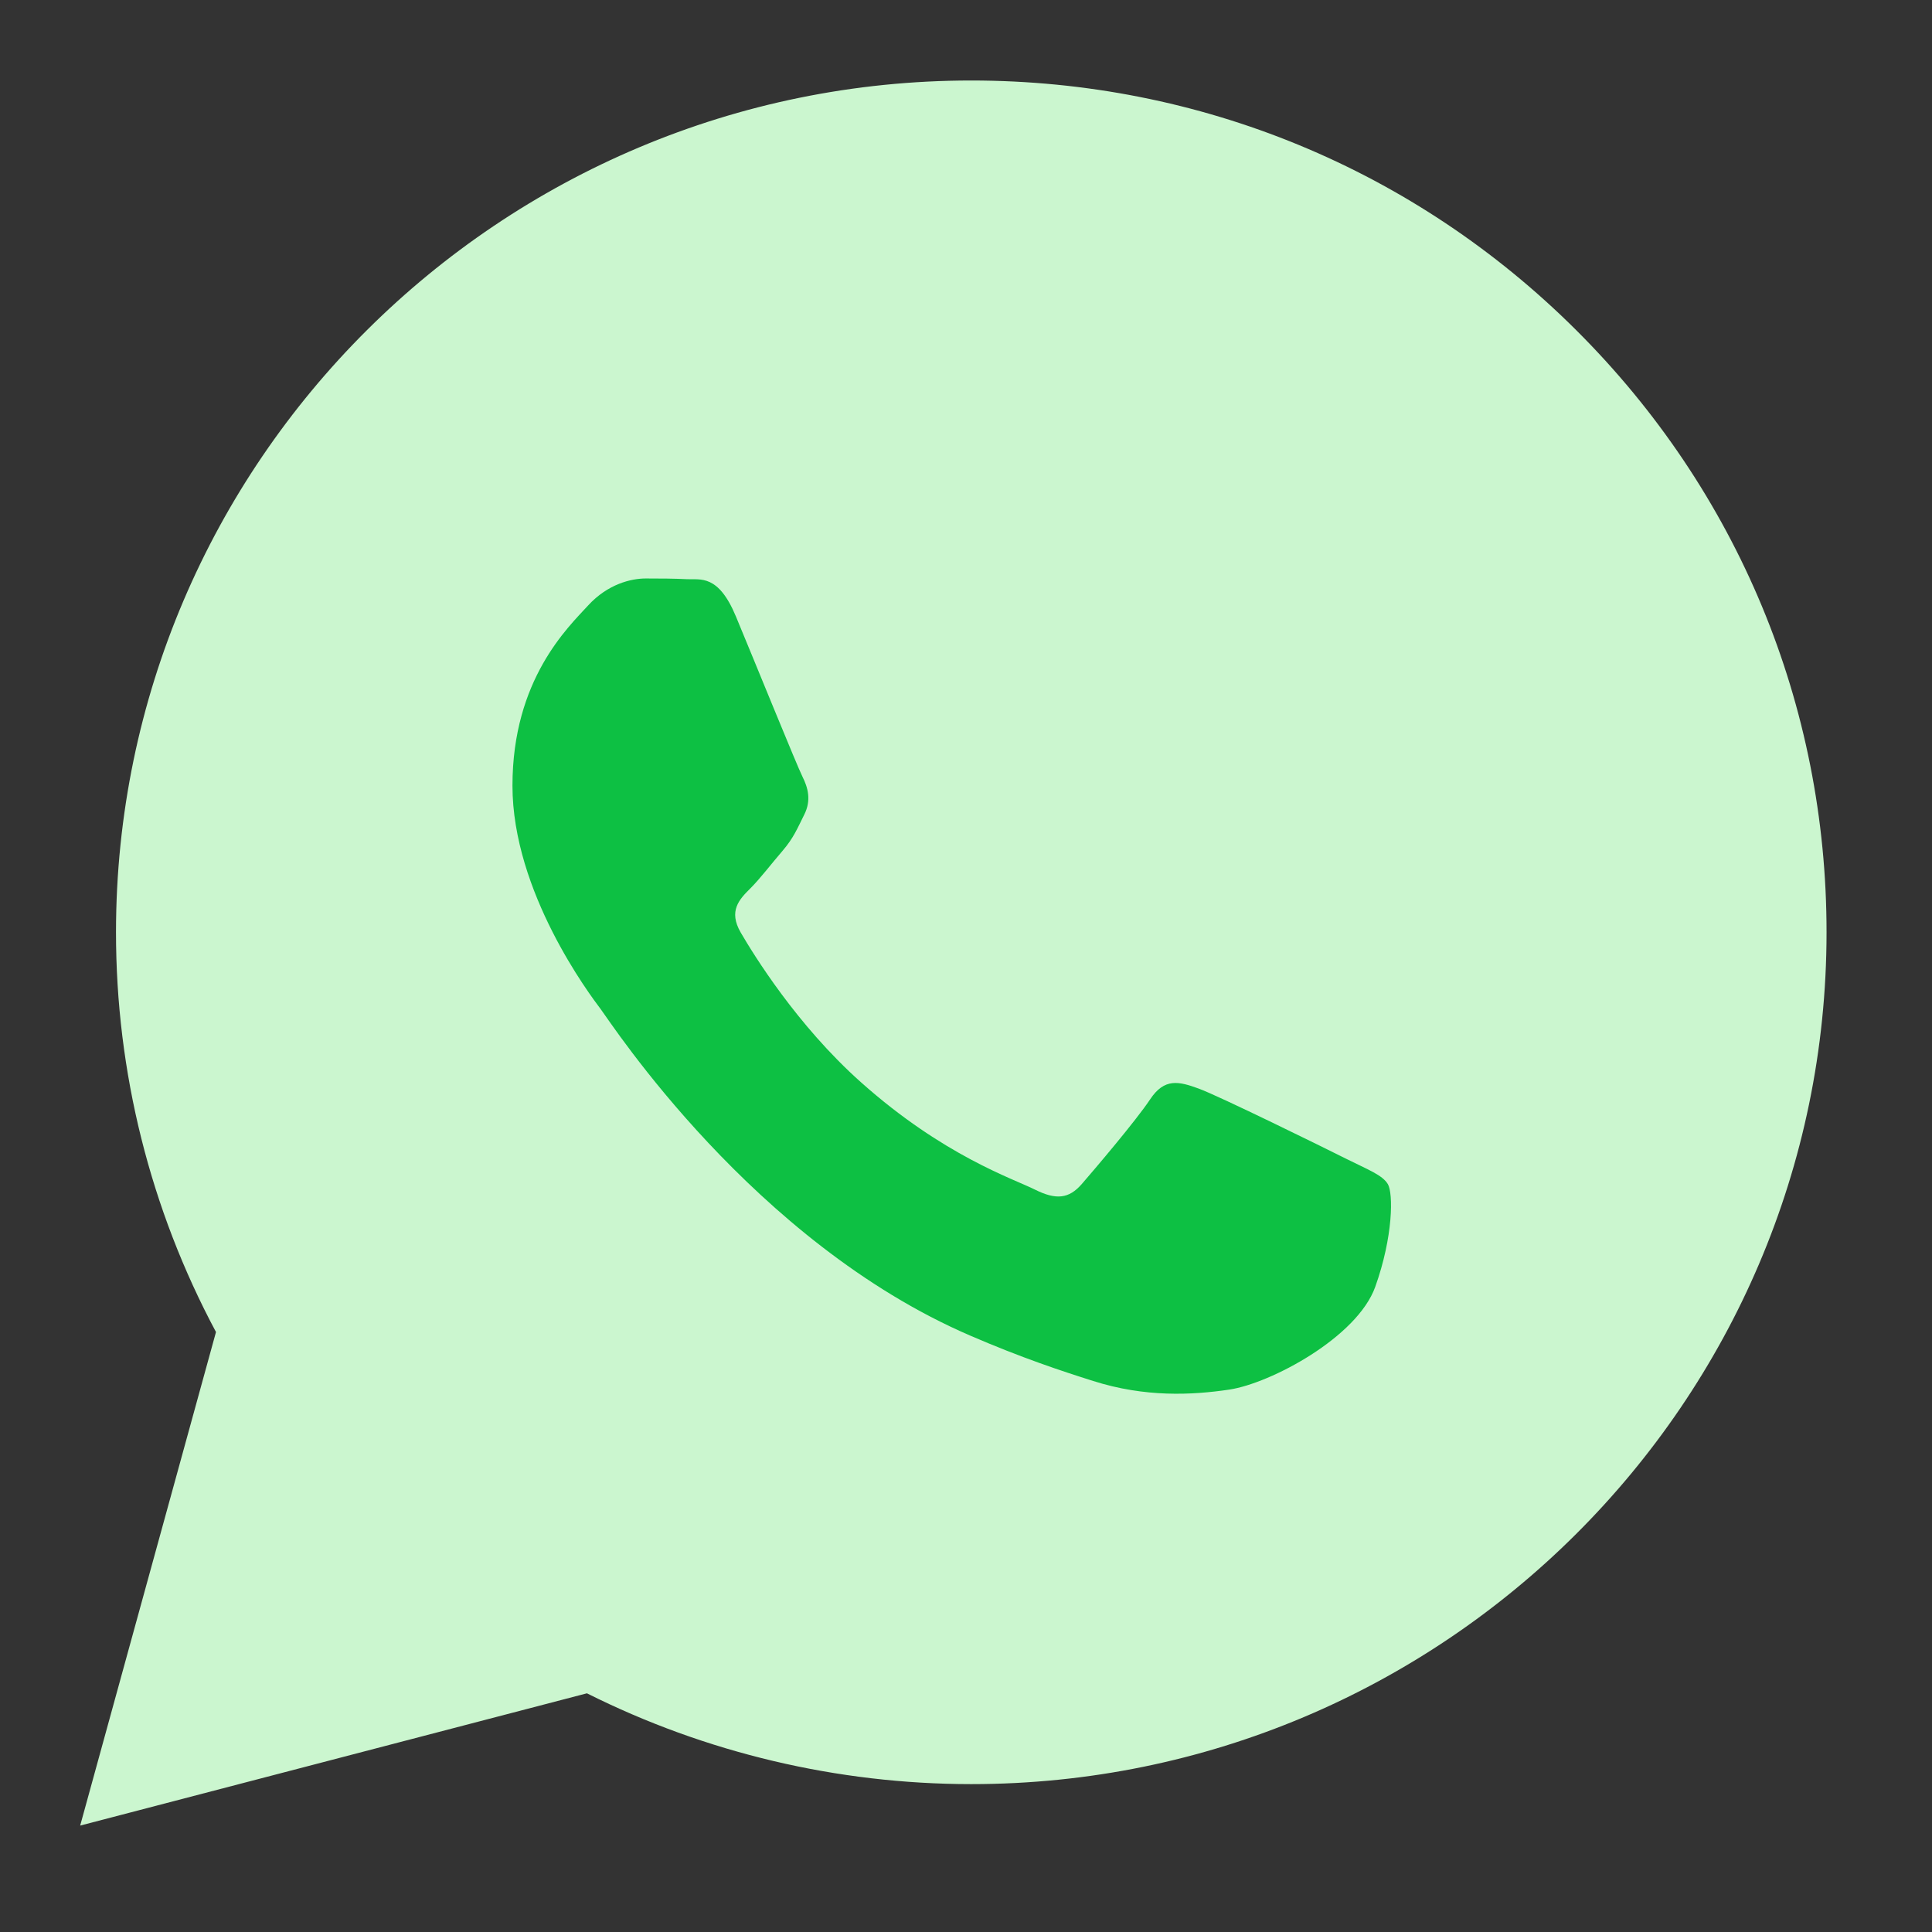
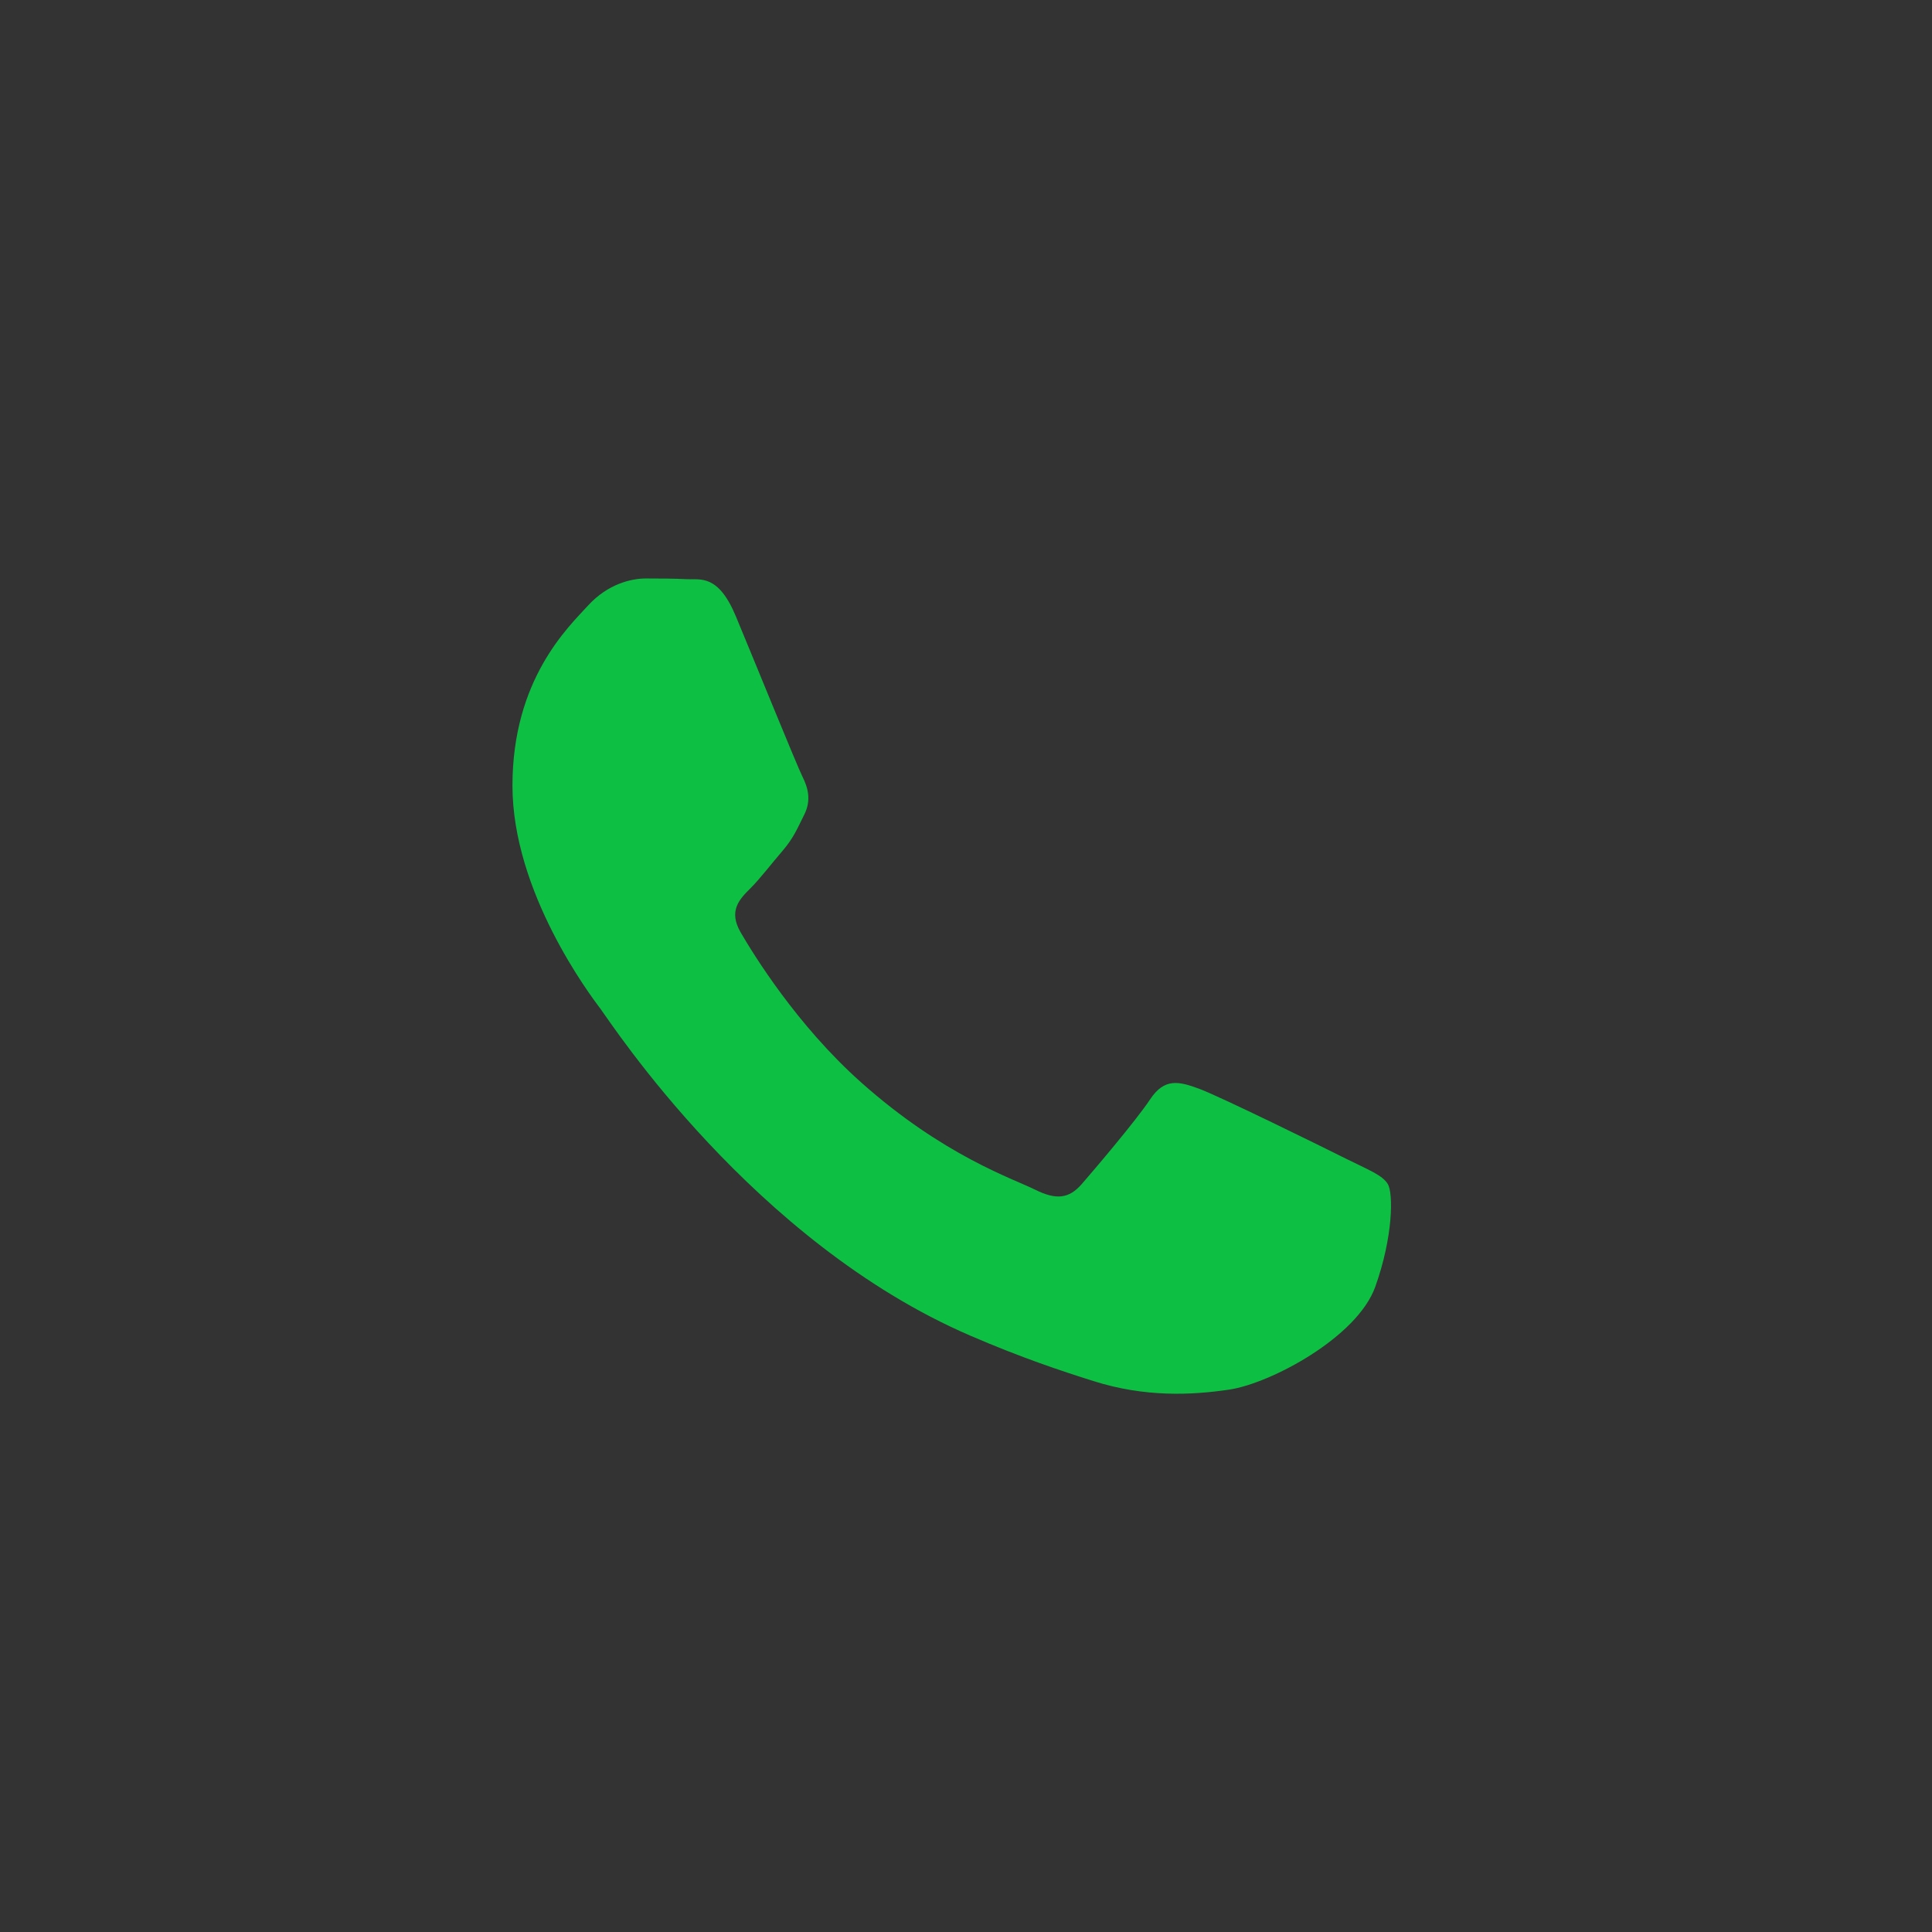
<svg xmlns="http://www.w3.org/2000/svg" width="24" height="24" viewBox="0 0 24 24" fill="none">
  <rect x="0" y="0" width="24" height="24" fill="#333333" stroke="none" />
  <mask id="mask0_51_874" style="mask-type:alpha" maskUnits="userSpaceOnUse" x="0" y="0" width="24" height="24">
    <rect width="24" height="24" fill="#D9D9D9" />
  </mask>
  <g mask="url(#mask0_51_874)">
-     <path d="M1.441 11.577C1.444 5.743 6.21 1 12.066 1C14.905 1.001 17.575 2.103 19.58 4.101C21.586 6.099 22.692 8.76 22.69 11.585C22.688 17.419 17.922 22.163 12.066 22.163H12.061C10.401 22.162 8.766 21.774 7.291 21.035L0.996 22.678L2.683 16.547C1.867 15.021 1.44 13.317 1.441 11.577Z" fill="#CBF6CF" />
    <path d="M16.725 14.396C16.994 14.53 17.173 14.597 17.24 14.709C17.308 14.821 17.308 15.358 17.084 15.985C16.86 16.612 15.787 17.184 15.271 17.262C14.808 17.331 14.223 17.36 13.58 17.155C13.19 17.032 12.69 16.867 12.049 16.59C9.356 15.427 7.597 12.716 7.463 12.537C7.328 12.358 6.366 11.082 6.366 9.76C6.366 8.439 7.06 7.79 7.306 7.521C7.552 7.253 7.843 7.186 8.022 7.186C8.201 7.186 8.38 7.187 8.537 7.195C8.701 7.203 8.923 7.132 9.141 7.656C9.365 8.193 9.901 9.514 9.969 9.649C10.036 9.783 10.081 9.94 9.991 10.119C9.902 10.298 9.857 10.41 9.723 10.567C9.588 10.723 9.441 10.917 9.32 11.037C9.185 11.171 9.045 11.316 9.202 11.585C9.359 11.854 9.897 12.733 10.695 13.444C11.721 14.359 12.586 14.642 12.855 14.777C13.123 14.911 13.28 14.889 13.437 14.71C13.593 14.53 14.108 13.926 14.287 13.657C14.465 13.388 14.645 13.433 14.891 13.523C15.137 13.612 16.457 14.261 16.725 14.396Z" fill="#0DC043" />
  </g>
</svg>